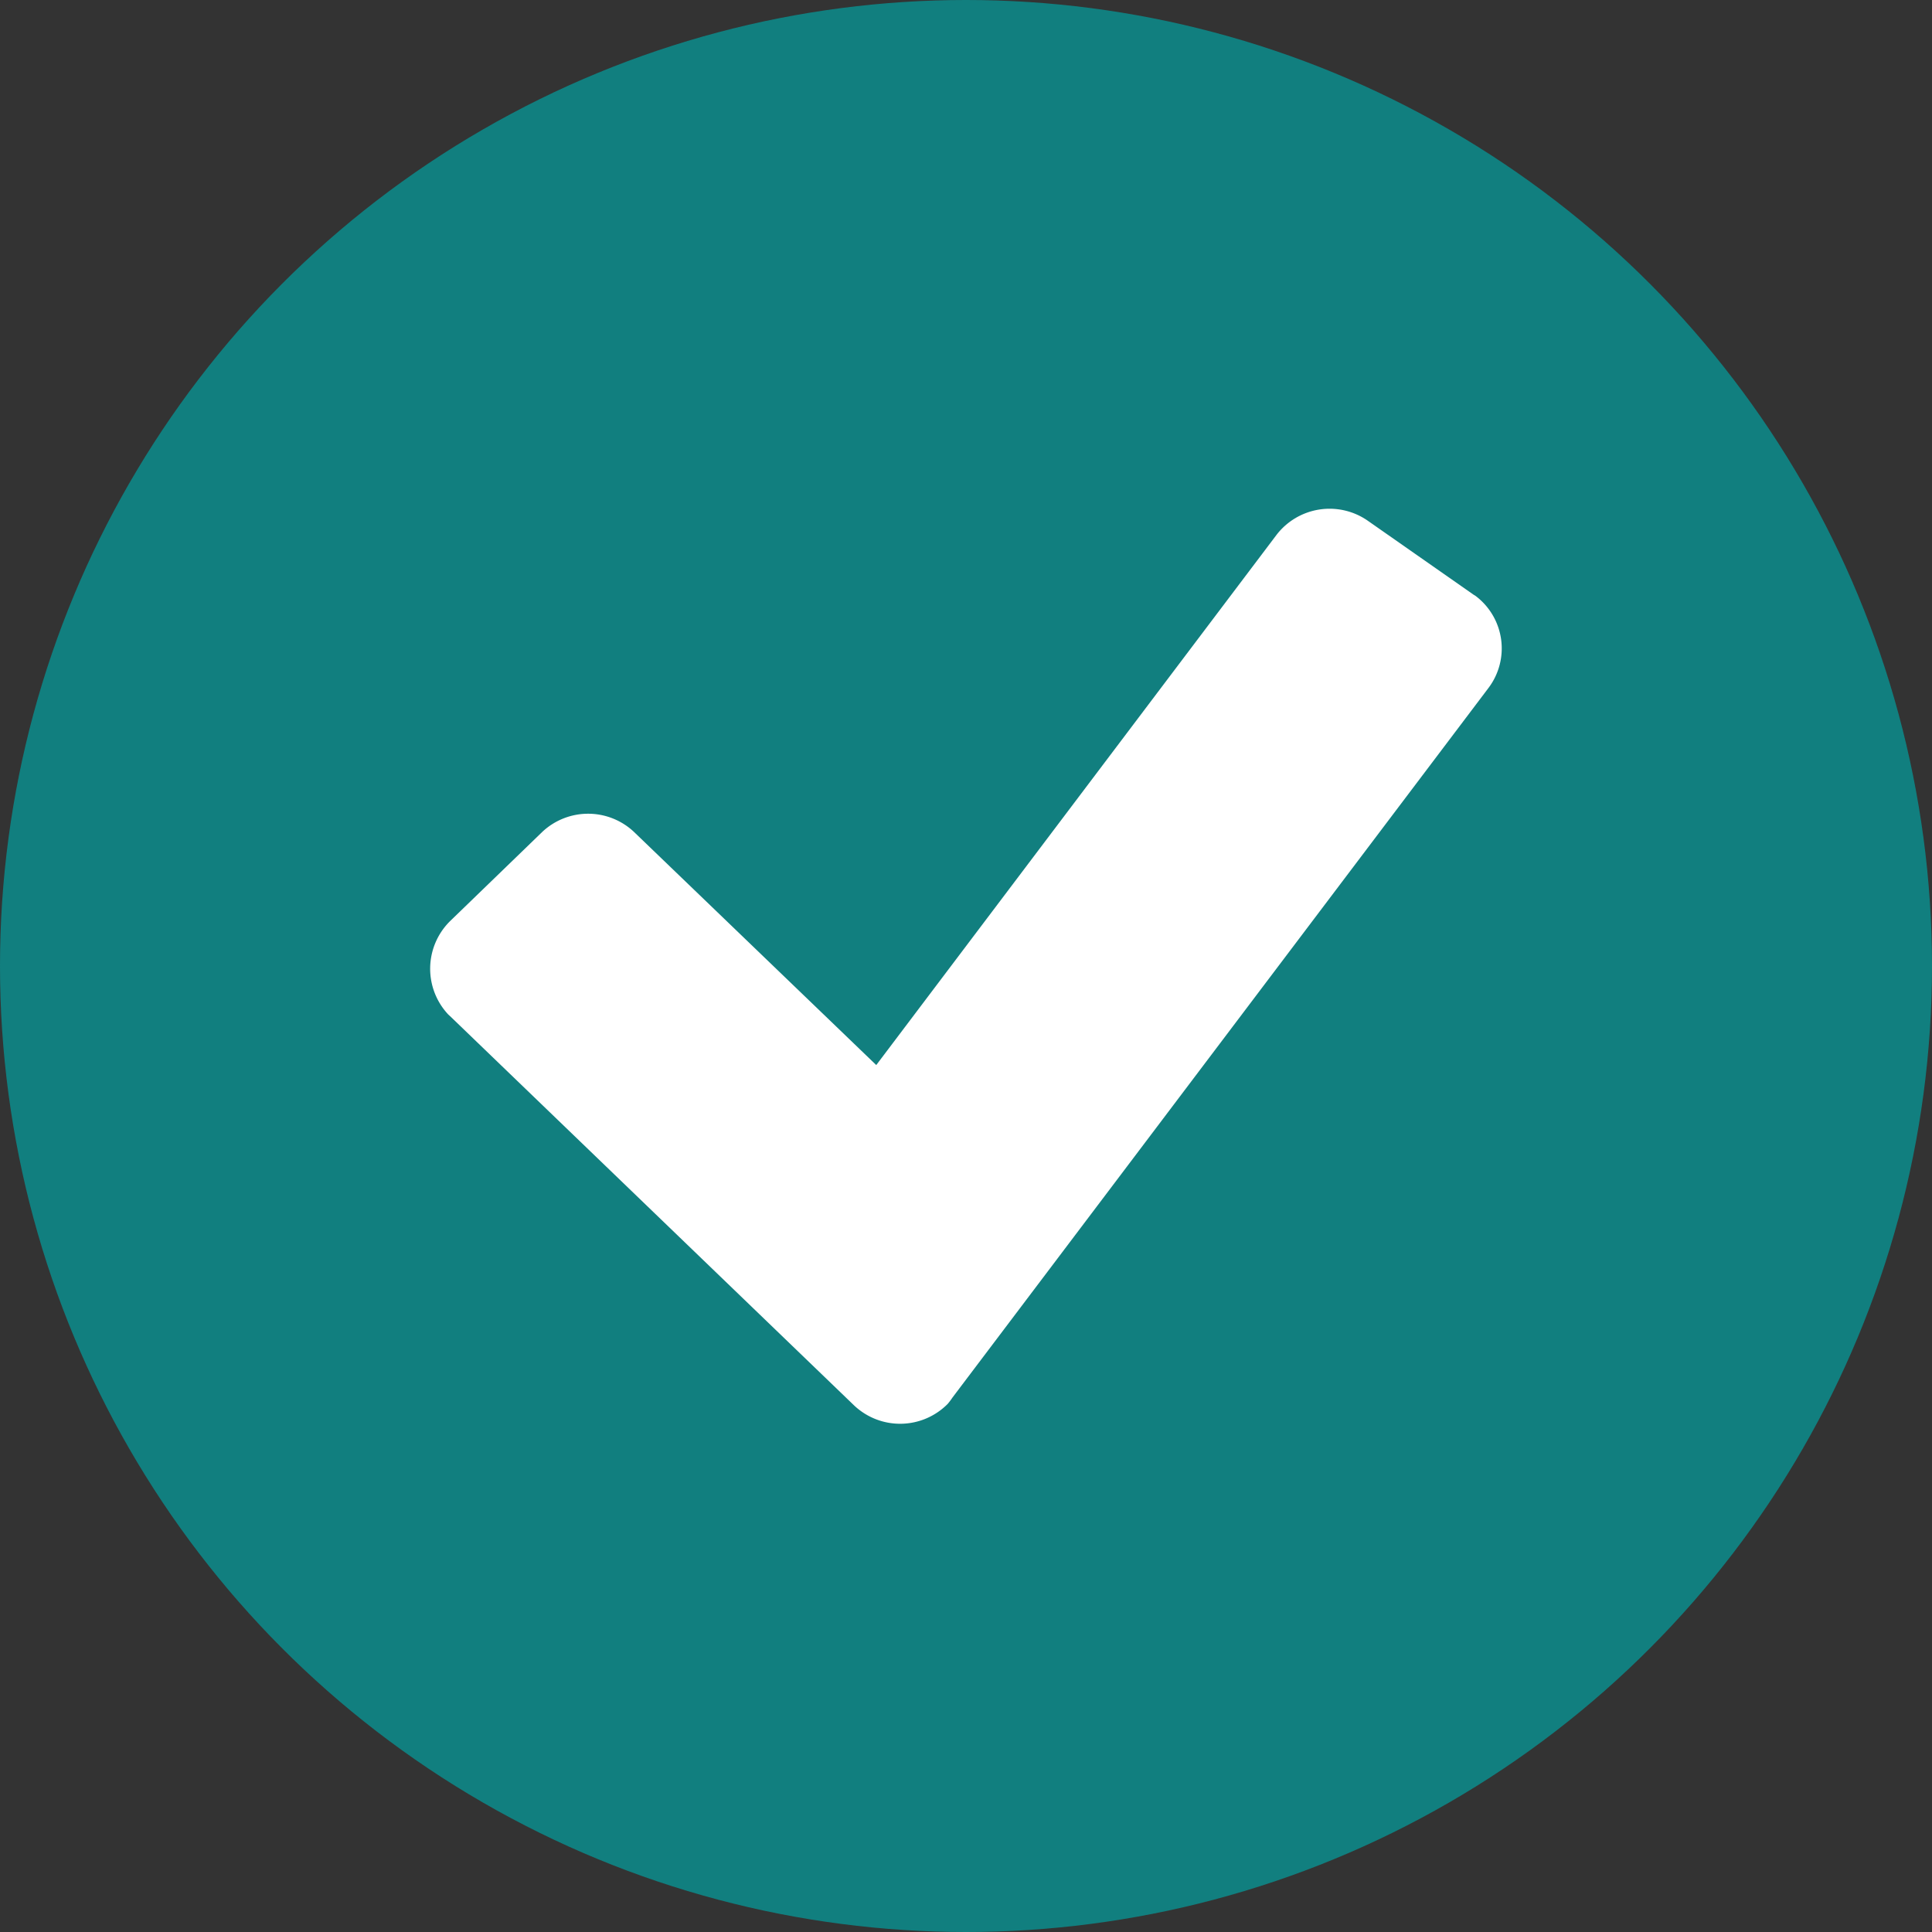
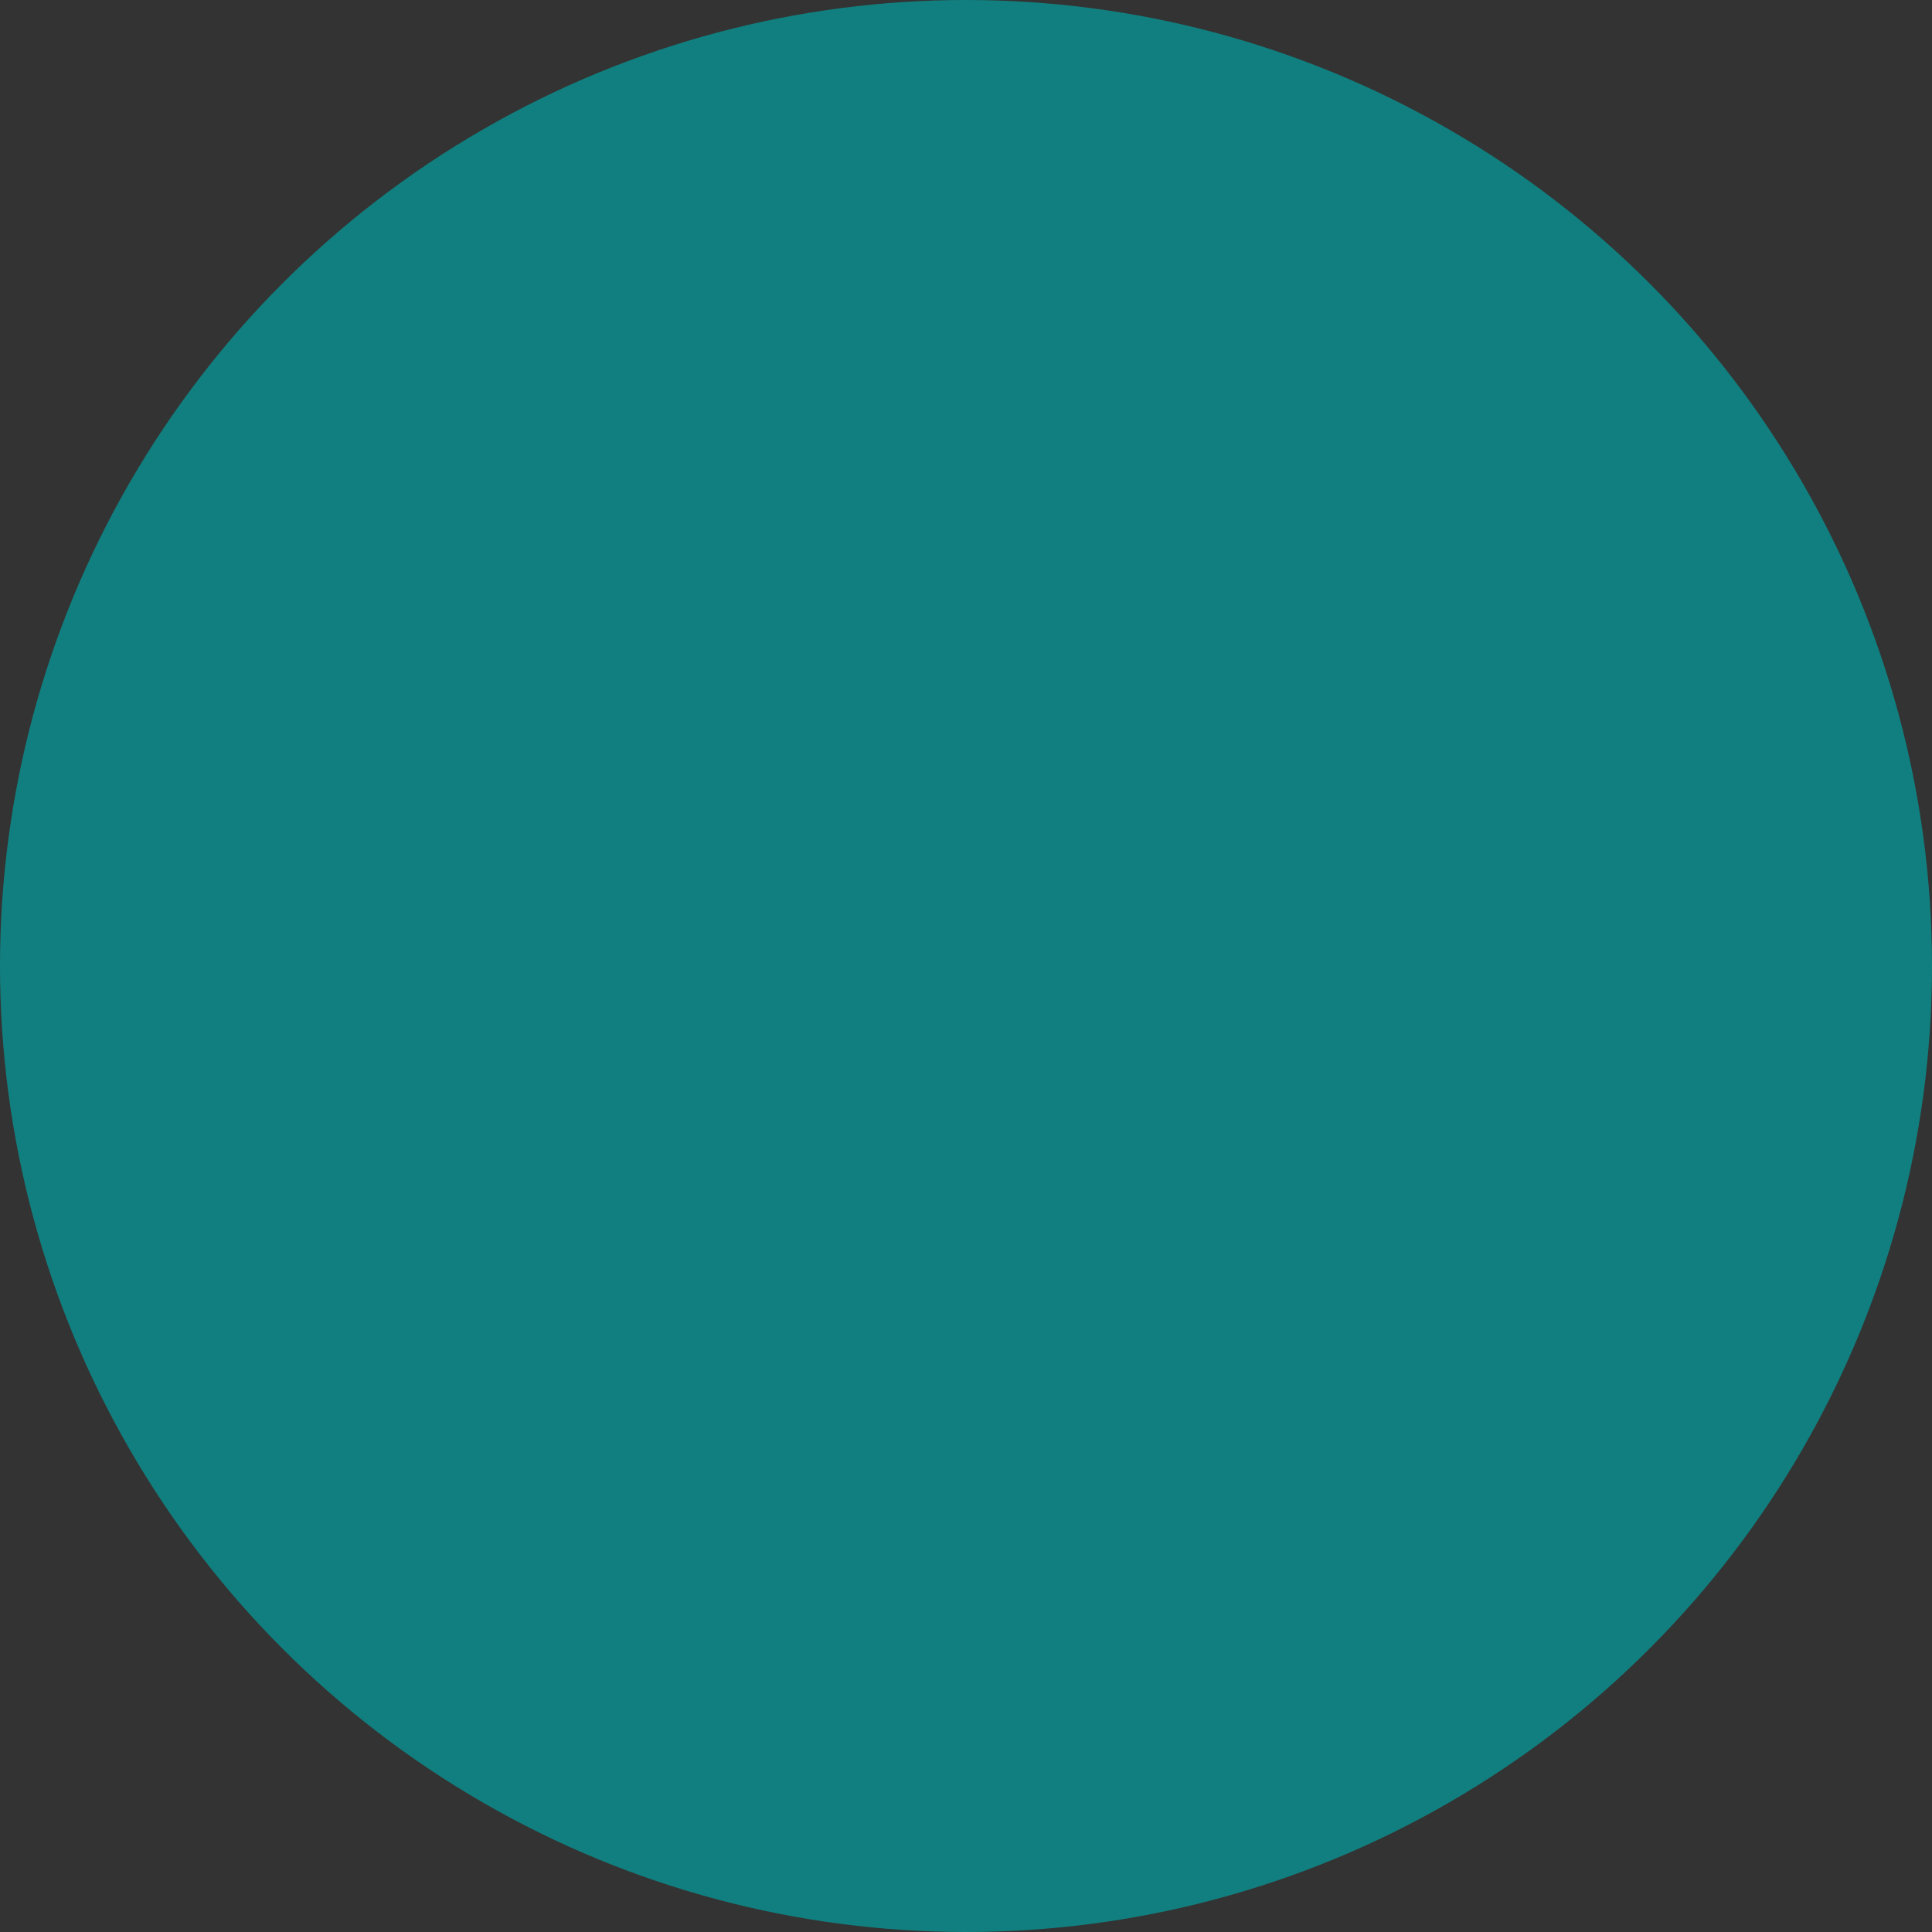
<svg xmlns="http://www.w3.org/2000/svg" width="14" height="14" viewBox="0 0 11 11">
  <rect x="0" y="0" width="11" height="11" fill="#333333" stroke="none" />
  <g id="Group_775" data-name="Group 775" transform="translate(-28.734 -161.5)">
    <circle id="Ellipse_164" data-name="Ellipse 164" cx="5.5" cy="5.5" r="5.5" transform="translate(28.734 161.5)" fill="#117F7F" />
    <g id="Assets-_-icon-checkmark" data-name="Assets-/-icon-checkmark" transform="translate(31.184 164.395)">
-       <path id="Path" d="M.665,4.85.14,5.358a.381.381,0,0,0-.01.533L.14,5.9l2.3,2.216a.381.381,0,0,0,.533-.009A.4.4,0,0,0,3,8.071L6.051,4.032a.374.374,0,0,0-.074-.526L5.967,3.5l-.605-.423a.381.381,0,0,0-.516.081L2.566,6.178h0L1.186,4.85A.381.381,0,0,0,.665,4.85Z" transform="translate(-0.027 -3.009)" fill="#fff" />
-     </g>
+       </g>
  </g>
</svg>